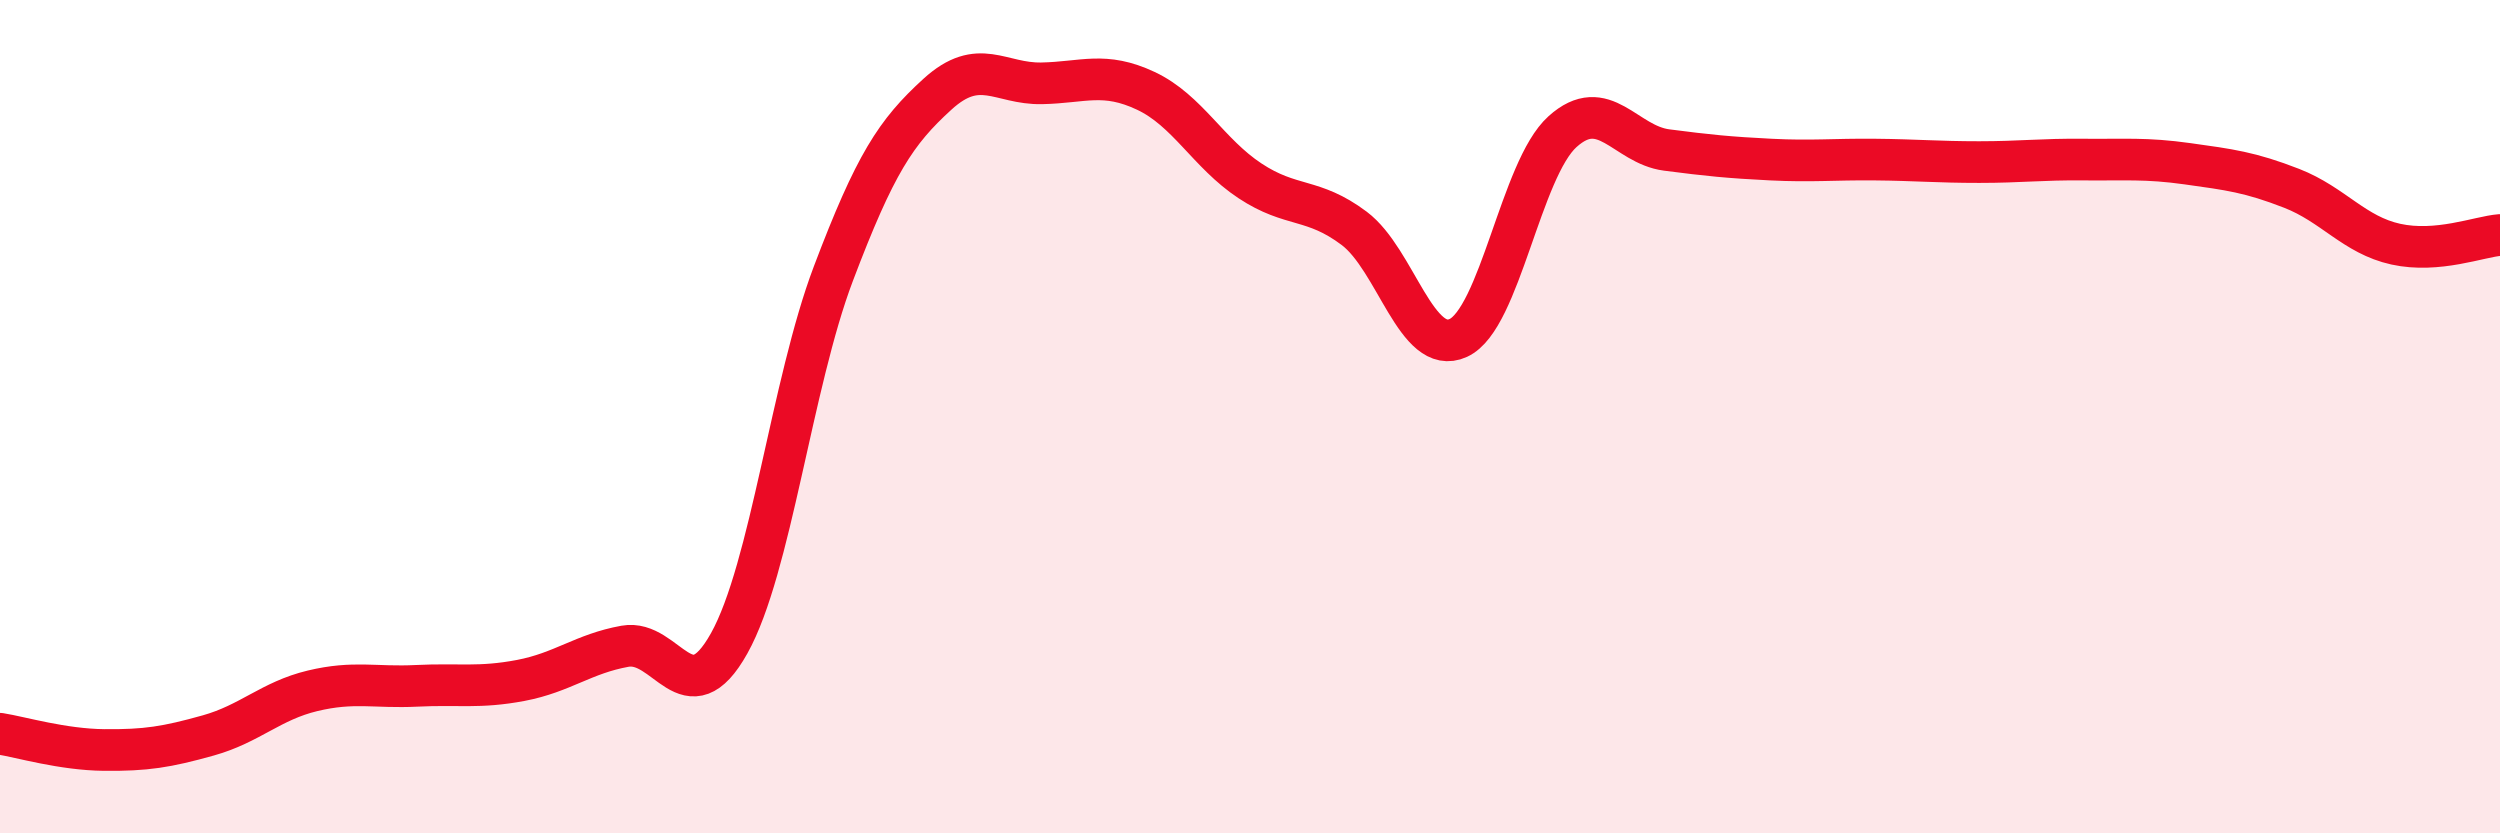
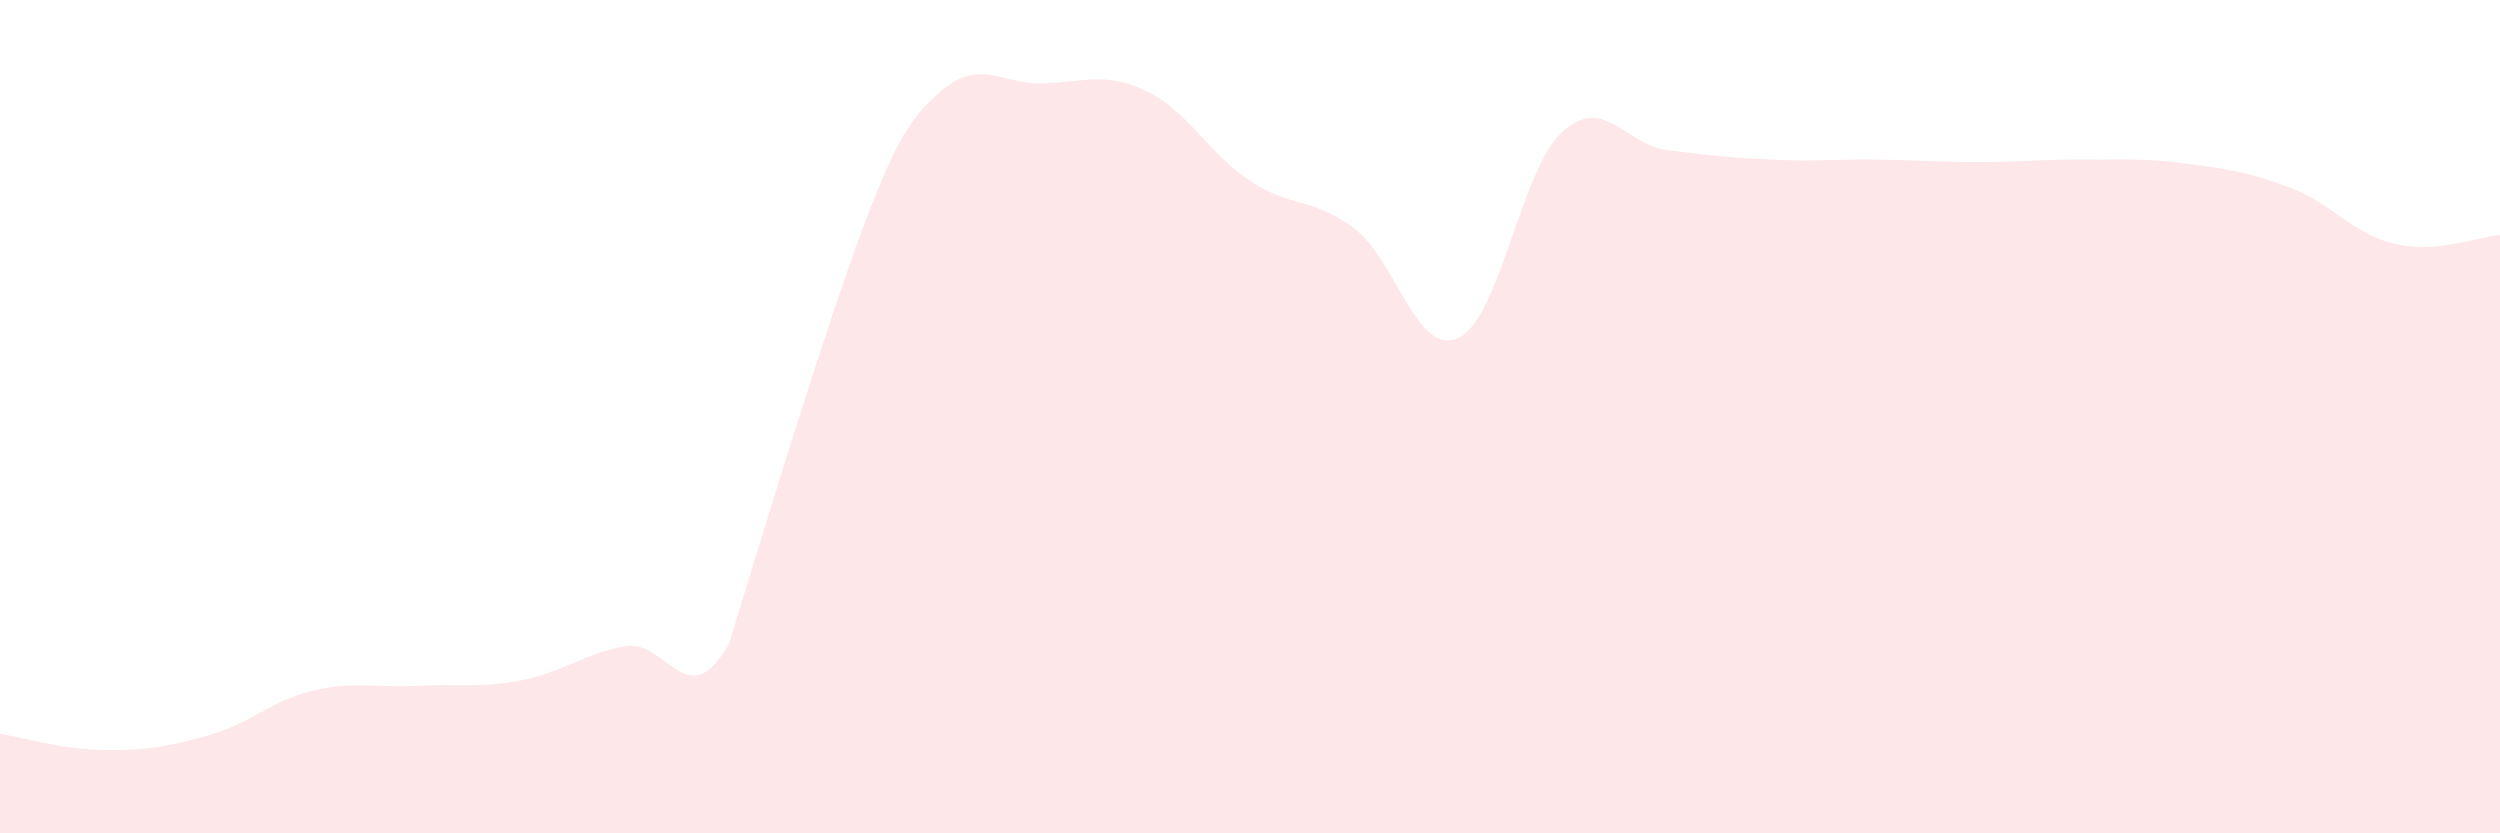
<svg xmlns="http://www.w3.org/2000/svg" width="60" height="20" viewBox="0 0 60 20">
-   <path d="M 0,17.61 C 0.5,17.69 1.5,17.99 2.5,18 C 3.5,18.01 4,17.93 5,17.65 C 6,17.37 6.5,16.82 7.5,16.58 C 8.5,16.34 9,16.51 10,16.46 C 11,16.41 11.5,16.52 12.5,16.33 C 13.5,16.14 14,15.69 15,15.51 C 16,15.33 16.5,17.23 17.5,15.44 C 18.5,13.65 19,9.21 20,6.57 C 21,3.93 21.5,3.17 22.5,2.26 C 23.5,1.35 24,2.02 25,2 C 26,1.98 26.5,1.71 27.5,2.18 C 28.5,2.65 29,3.68 30,4.34 C 31,5 31.5,4.73 32.5,5.48 C 33.5,6.23 34,8.57 35,8.11 C 36,7.65 36.5,4.06 37.5,3.16 C 38.5,2.26 39,3.47 40,3.6 C 41,3.73 41.5,3.78 42.5,3.83 C 43.5,3.88 44,3.82 45,3.83 C 46,3.84 46.5,3.89 47.5,3.89 C 48.5,3.89 49,3.82 50,3.83 C 51,3.84 51.5,3.79 52.5,3.93 C 53.5,4.07 54,4.13 55,4.52 C 56,4.91 56.5,5.64 57.5,5.86 C 58.5,6.08 59.5,5.68 60,5.64L60 20L0 20Z" fill="#EB0A25" opacity="0.1" stroke-linecap="round" stroke-linejoin="round" />
-   <path d="M 0,17.61 C 0.5,17.69 1.5,17.99 2.5,18 C 3.5,18.01 4,17.93 5,17.65 C 6,17.37 6.5,16.82 7.5,16.58 C 8.5,16.34 9,16.51 10,16.46 C 11,16.41 11.5,16.52 12.5,16.33 C 13.5,16.14 14,15.69 15,15.51 C 16,15.33 16.5,17.23 17.5,15.44 C 18.5,13.65 19,9.21 20,6.57 C 21,3.93 21.5,3.17 22.5,2.26 C 23.5,1.35 24,2.02 25,2 C 26,1.98 26.5,1.71 27.5,2.18 C 28.5,2.65 29,3.68 30,4.34 C 31,5 31.5,4.73 32.5,5.48 C 33.5,6.23 34,8.57 35,8.11 C 36,7.65 36.5,4.06 37.5,3.16 C 38.5,2.26 39,3.47 40,3.6 C 41,3.73 41.5,3.78 42.5,3.83 C 43.5,3.88 44,3.82 45,3.83 C 46,3.84 46.5,3.89 47.5,3.89 C 48.5,3.89 49,3.82 50,3.83 C 51,3.84 51.5,3.79 52.5,3.93 C 53.5,4.07 54,4.13 55,4.52 C 56,4.91 56.5,5.64 57.5,5.86 C 58.5,6.08 59.5,5.68 60,5.64" stroke="#EB0A25" stroke-width="1" fill="none" stroke-linecap="round" stroke-linejoin="round" />
+   <path d="M 0,17.61 C 0.5,17.69 1.5,17.99 2.5,18 C 3.5,18.01 4,17.93 5,17.65 C 6,17.37 6.5,16.82 7.5,16.58 C 8.5,16.34 9,16.51 10,16.46 C 11,16.41 11.5,16.52 12.5,16.33 C 13.5,16.14 14,15.69 15,15.51 C 16,15.33 16.5,17.23 17.5,15.44 C 21,3.93 21.5,3.17 22.5,2.26 C 23.5,1.35 24,2.02 25,2 C 26,1.98 26.5,1.71 27.5,2.18 C 28.5,2.65 29,3.68 30,4.34 C 31,5 31.5,4.73 32.5,5.48 C 33.5,6.23 34,8.57 35,8.11 C 36,7.65 36.5,4.06 37.5,3.16 C 38.5,2.26 39,3.47 40,3.6 C 41,3.73 41.5,3.78 42.5,3.83 C 43.5,3.88 44,3.82 45,3.83 C 46,3.84 46.5,3.89 47.5,3.89 C 48.5,3.89 49,3.82 50,3.83 C 51,3.84 51.5,3.79 52.5,3.93 C 53.5,4.07 54,4.13 55,4.52 C 56,4.91 56.5,5.64 57.5,5.86 C 58.5,6.08 59.5,5.68 60,5.64L60 20L0 20Z" fill="#EB0A25" opacity="0.1" stroke-linecap="round" stroke-linejoin="round" />
</svg>